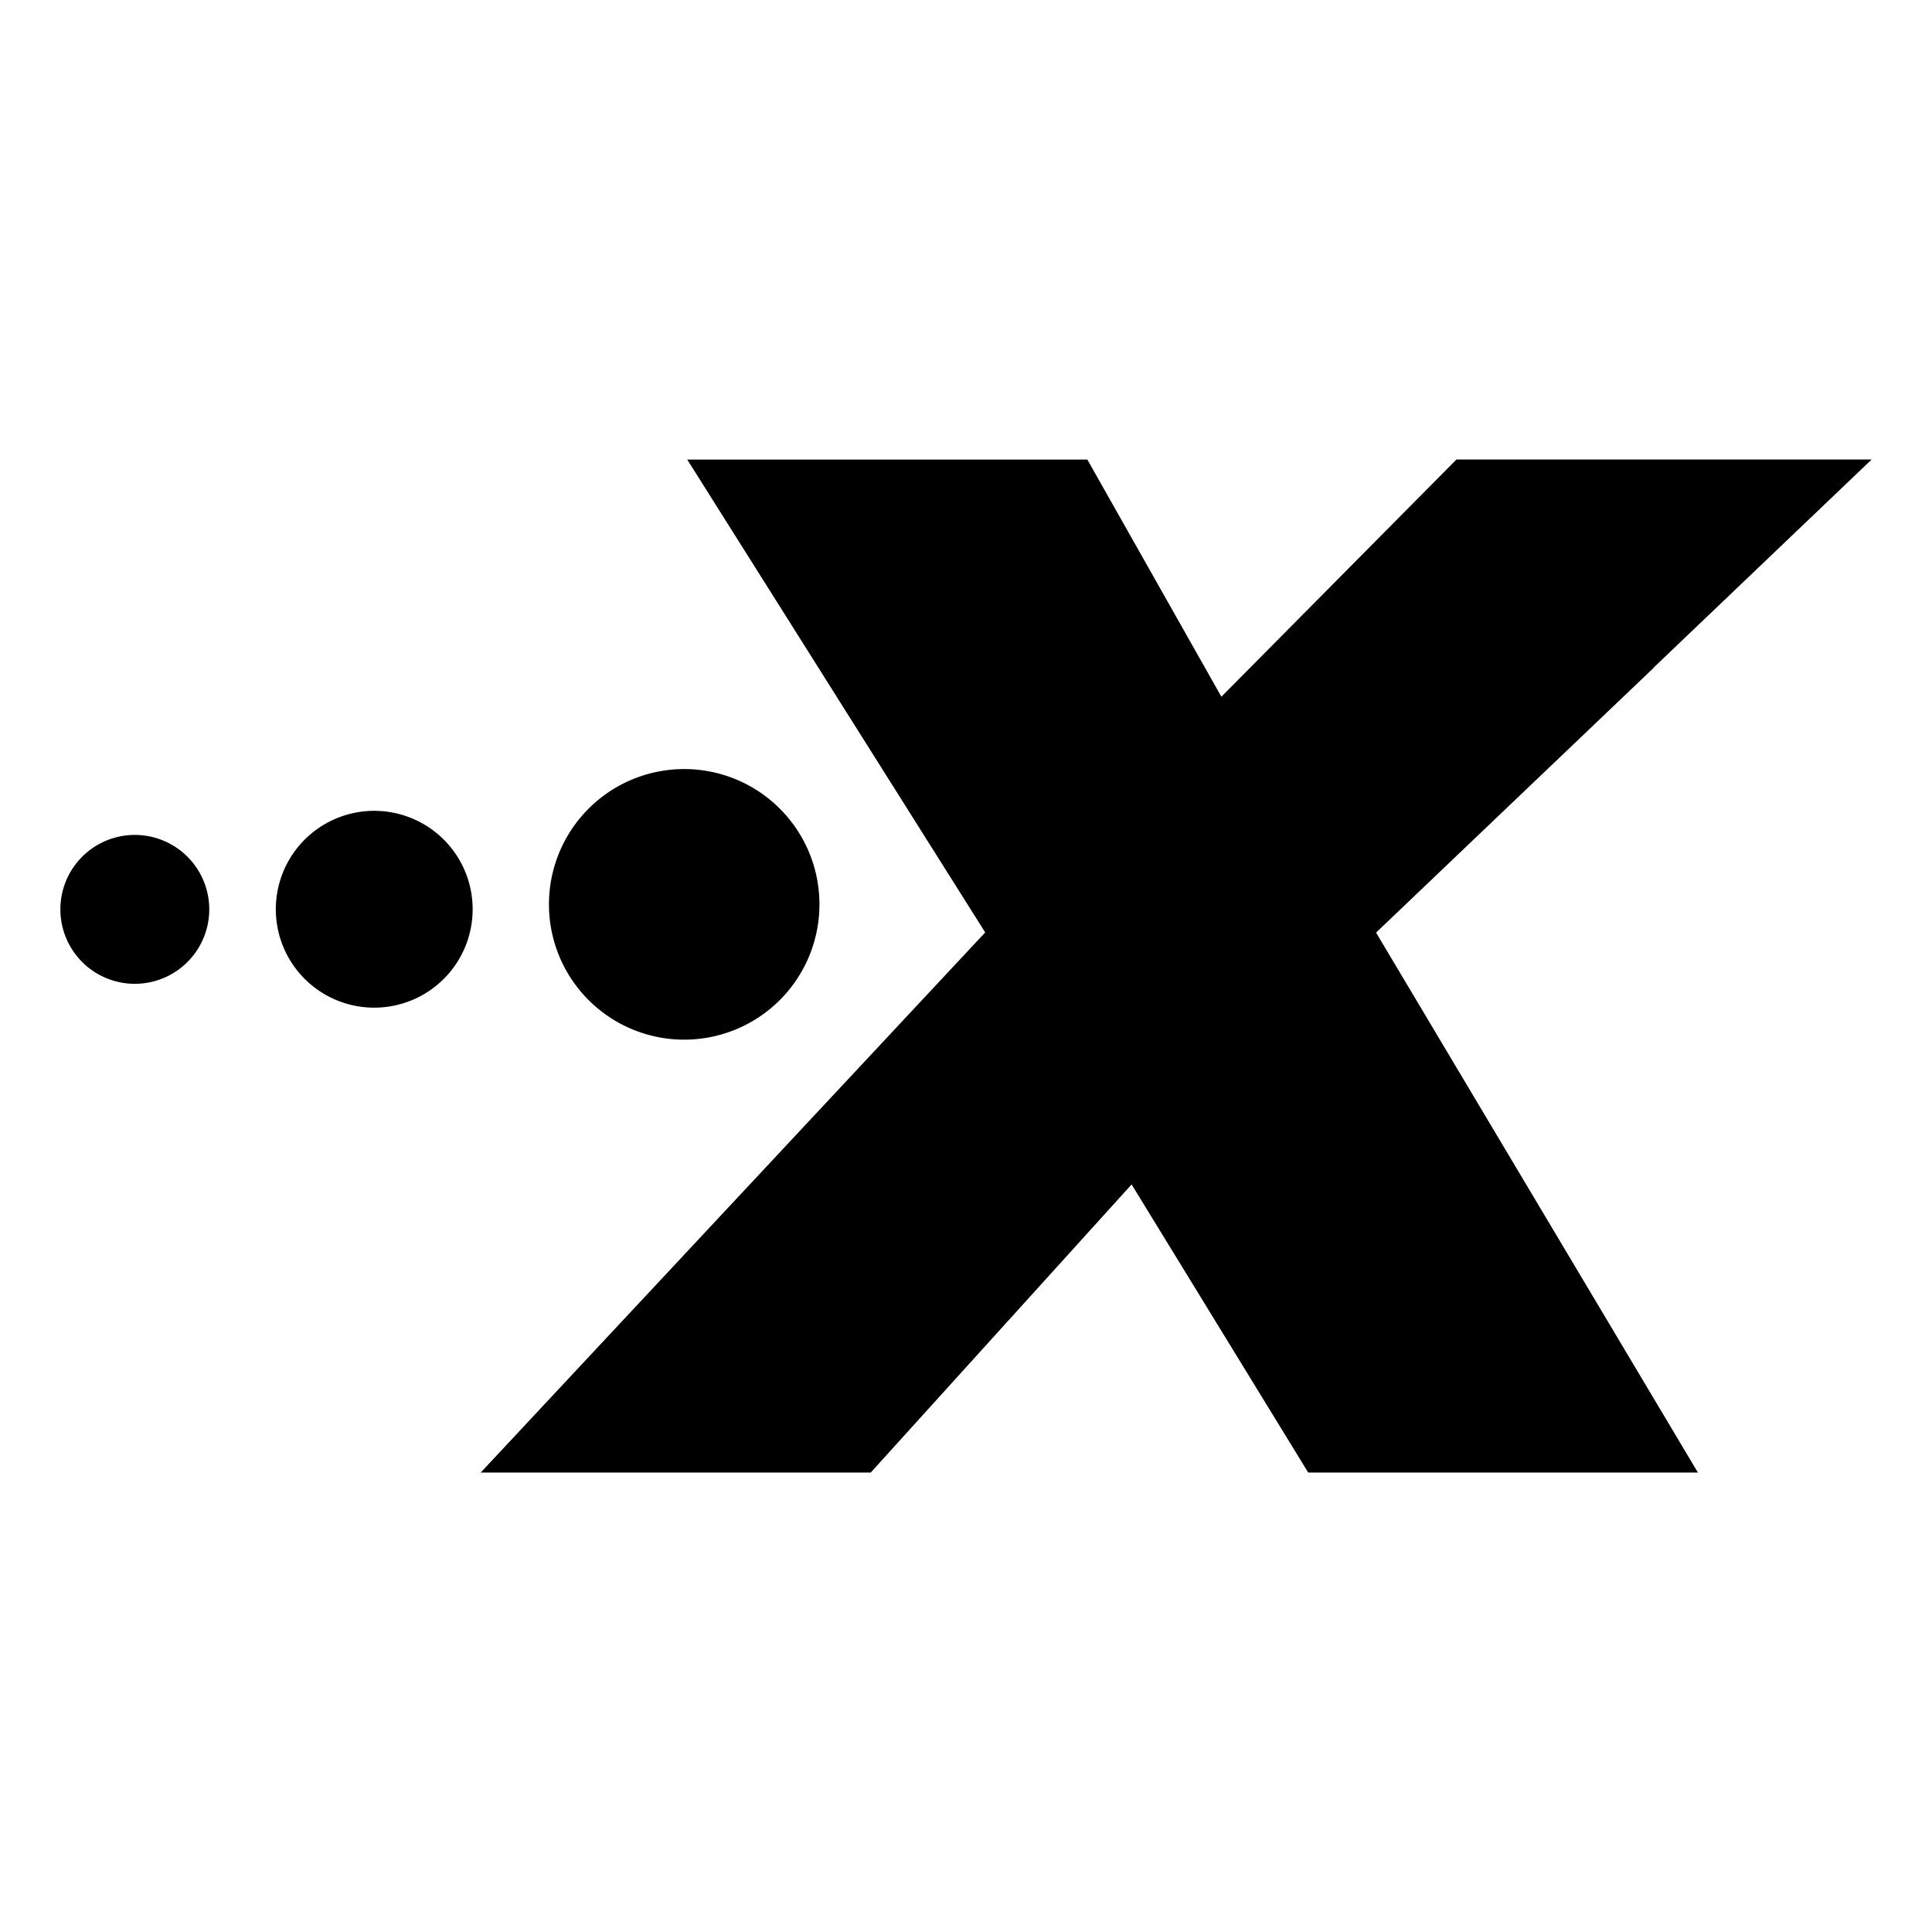
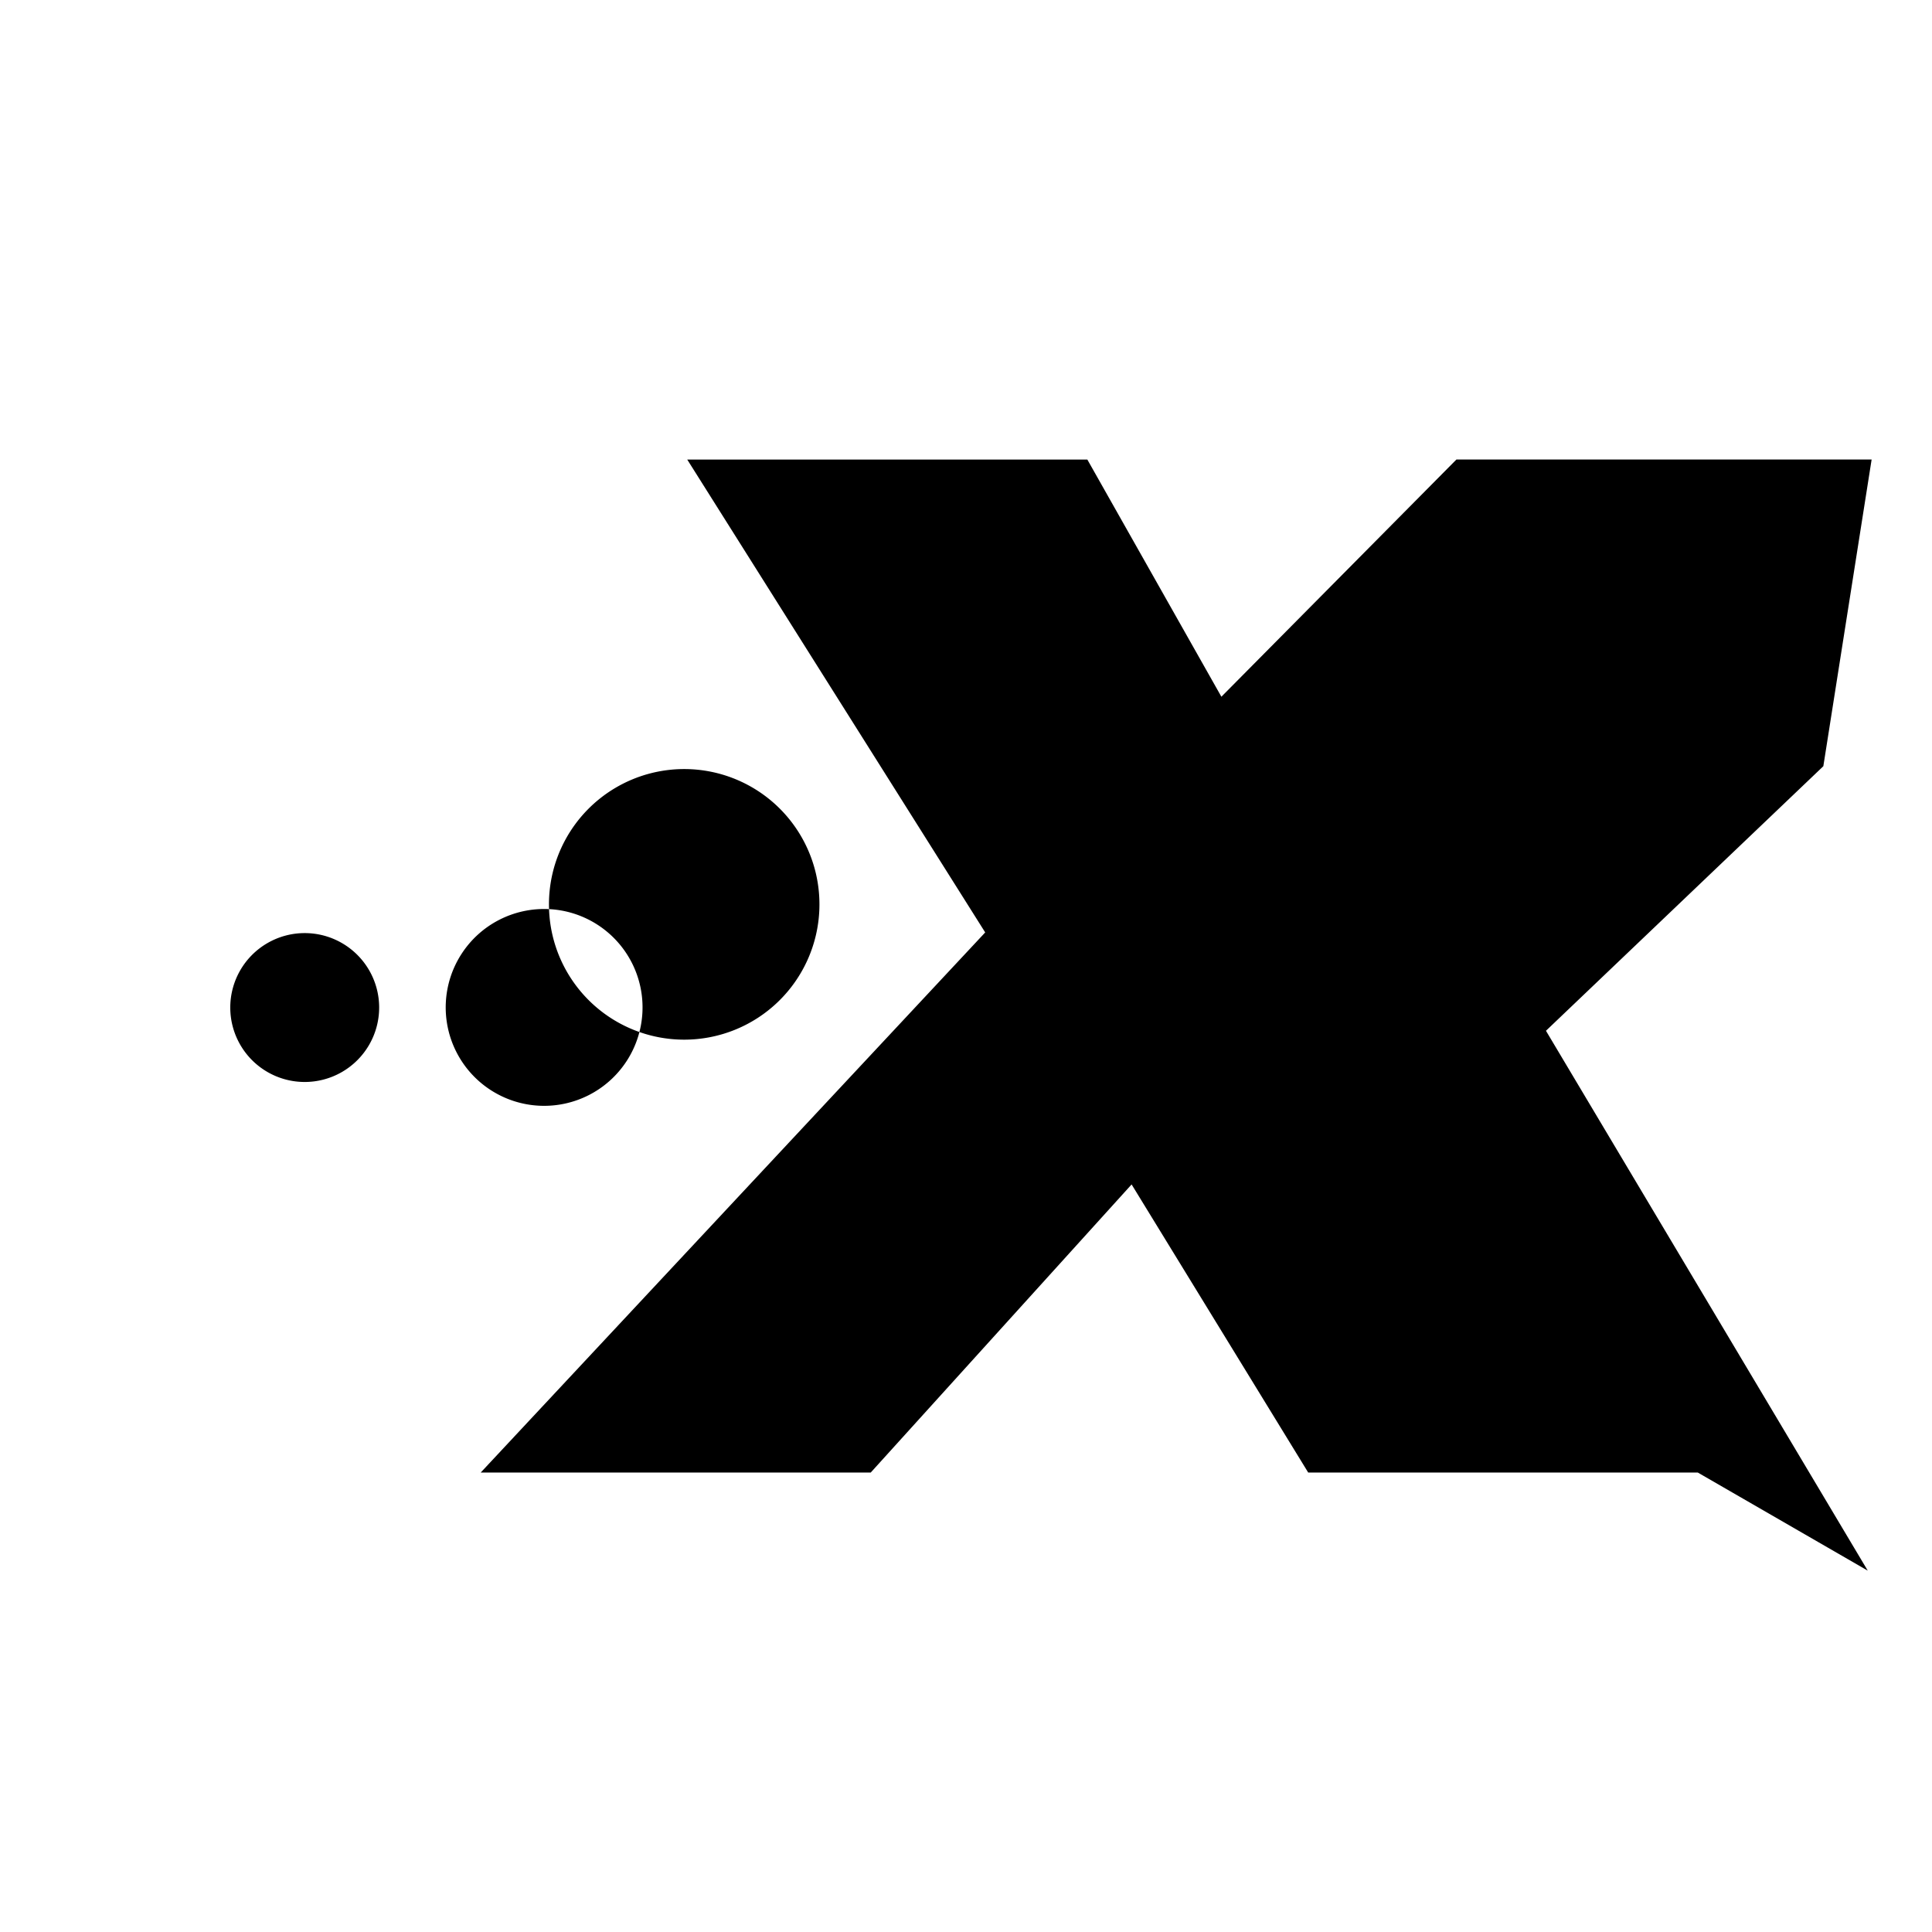
<svg xmlns="http://www.w3.org/2000/svg" viewBox="0 0 32 32">
-   <path d="M9.094 15.058a2.24 2.24 0 1 1 4.477.004 2.24 2.24 0 0 1-4.477 0v-.004ZM6.28 13.432a1.63 1.63 0 1 0-.163 3.256 1.63 1.63 0 0 0 .163-3.256Zm-2.814 1.63a1.233 1.233 0 1 1-2.466 0 1.233 1.233 0 0 1 2.466 0Zm24.656 9.327-5.33-8.942 4.595-4.383v-.004L31 7.611h-6.877L20.23 11.54l-2.22-3.928h-6.627l4.935 7.832-8.356 8.946h6.46l4.321-4.772 2.925 4.772h6.453Z" />
+   <path d="M9.094 15.058a2.24 2.24 0 1 1 4.477.004 2.24 2.24 0 0 1-4.477 0v-.004Za1.63 1.63 0 1 0-.163 3.256 1.63 1.63 0 0 0 .163-3.256Zm-2.814 1.63a1.233 1.233 0 1 1-2.466 0 1.233 1.233 0 0 1 2.466 0Zm24.656 9.327-5.33-8.942 4.595-4.383v-.004L31 7.611h-6.877L20.23 11.54l-2.22-3.928h-6.627l4.935 7.832-8.356 8.946h6.46l4.321-4.772 2.925 4.772h6.453Z" />
</svg>